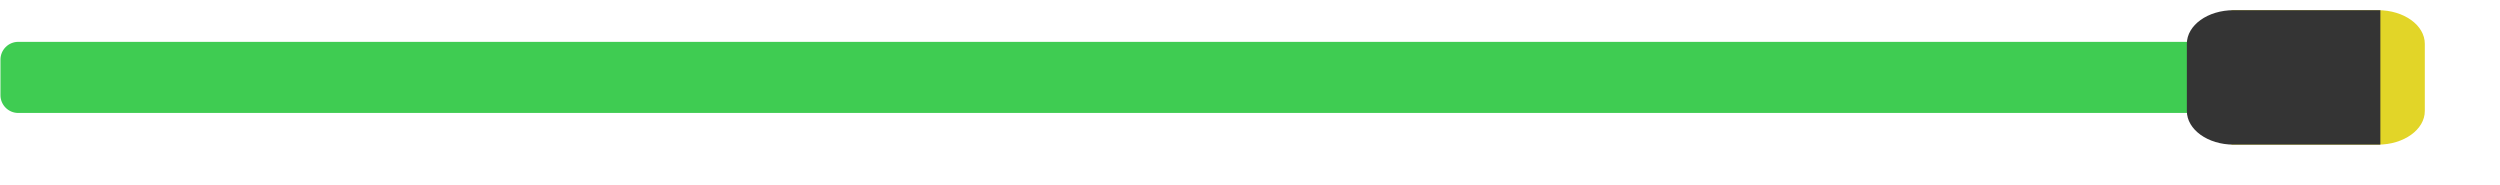
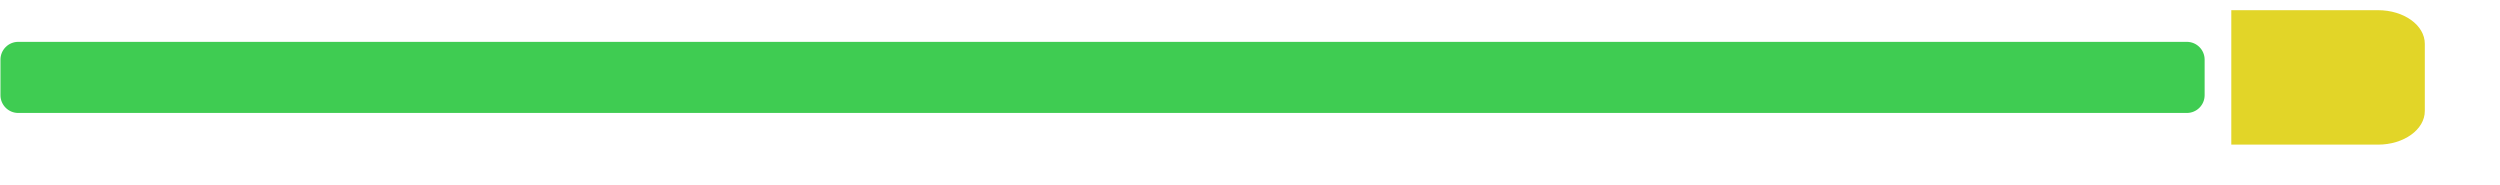
<svg xmlns="http://www.w3.org/2000/svg" width="100%" height="100%" viewBox="0 0 27 2" version="1.1" xml:space="preserve" style="fill-rule:evenodd;clip-rule:evenodd;stroke-linejoin:round;stroke-miterlimit:1.414;">
  <g>
-     <path d="M23.81,0.644c0,-0.106 -0.086,-0.192 -0.192,-0.192l-23.421,0c-0.106,0 -0.192,0.086 -0.192,0.192l0,0.384c0,0.106 0.086,0.192 0.192,0.192l23.421,0c0.106,0 0.192,-0.086 0.192,-0.192l0,-0.384Z" style="fill:#3fcc52;" />
+     <path d="M23.81,0.644c0,-0.106 -0.086,-0.192 -0.192,-0.192l-23.421,0c-0.106,0 -0.192,0.086 -0.192,0.192l0,0.384c0,0.106 0.086,0.192 0.192,0.192l23.421,0c0.106,0 0.192,-0.086 0.192,-0.192Z" style="fill:#3fcc52;" />
    <path d="M25.683,1.562c0.279,0 0.505,-0.163 0.505,-0.363l0,-0.726c0,-0.201 -0.226,-0.363 -0.505,-0.363l-1.585,0l0,1.452l1.585,0Z" style="fill:#e2d528;" />
-     <path d="M24.123,1.562c-0.279,0 -0.505,-0.163 -0.505,-0.363l0,-0.726c0,-0.201 0.226,-0.363 0.505,-0.363l1.585,0l0,1.452l-1.585,0Z" style="fill:#343434;" />
  </g>
</svg>